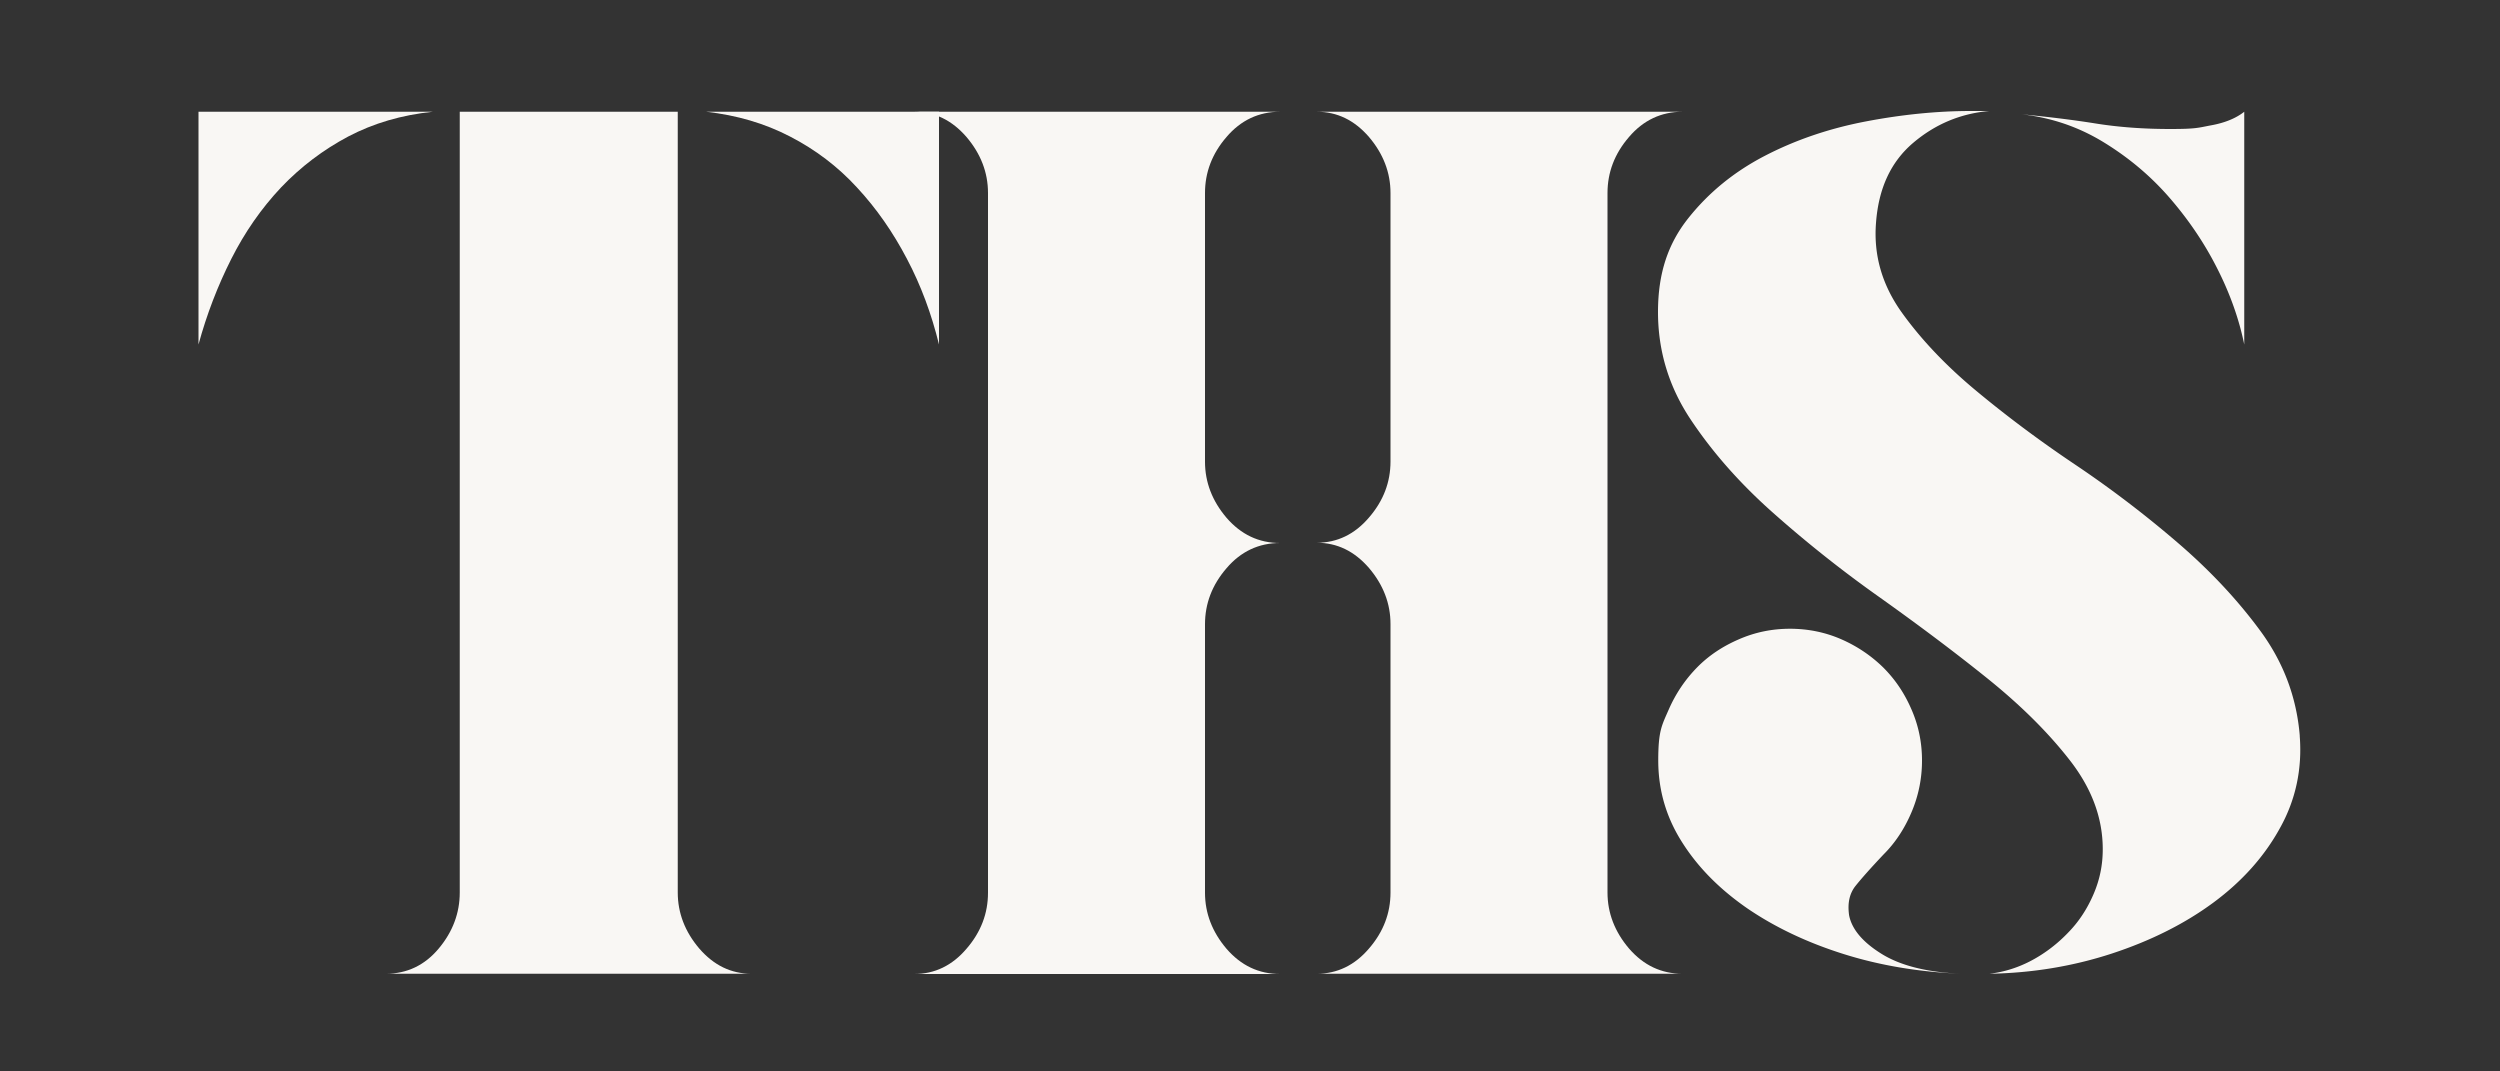
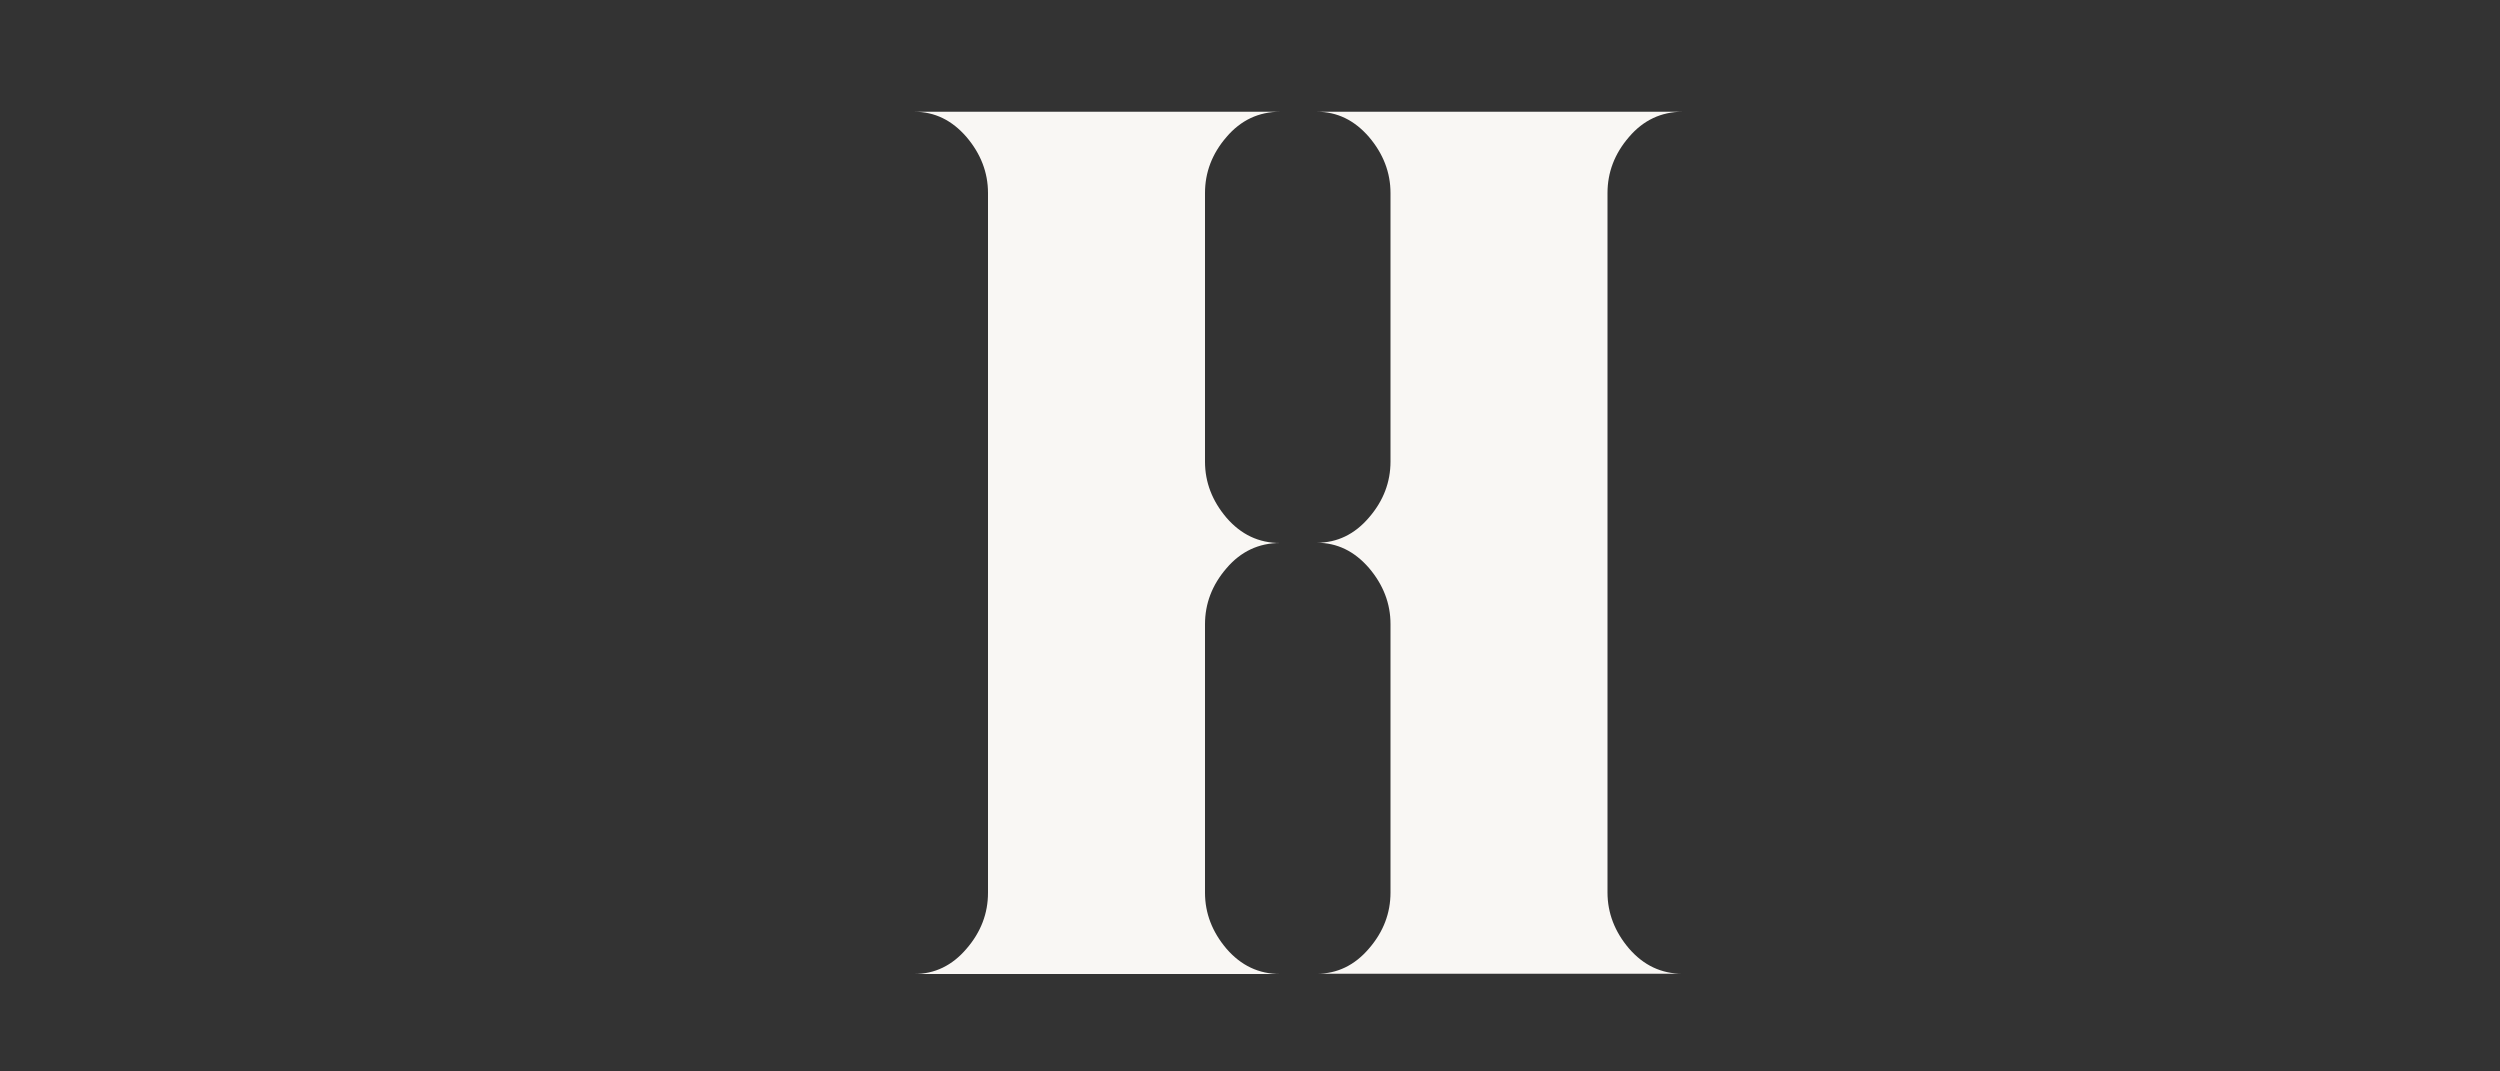
<svg xmlns="http://www.w3.org/2000/svg" id="Layer_1" version="1.1" viewBox="0 0 1000 428.4">
  <rect x="0" y="0" width="1000" height="428.4" fill="#333333" stroke="none" />
  <defs>
    <style>.st0{fill:#f9f7f4}</style>
  </defs>
-   <path d="M271.1 357c0 8.2 2.9 15.7 8.6 22.4 5.8 6.7 12.7 10.1 20.9 10.1H154.3c8.5 0 15.6-3.4 21.2-10.1 5.6-6.7 8.4-14.2 8.4-22.4V44.7h87.2V357Zm-98-312.3c-12.5 1.3-23.7 4.6-33.8 9.9-10 5.3-19 12.1-26.9 20.4-7.9 8.4-14.5 17.9-19.9 28.6-5.4 10.7-9.8 22.1-13.1 34.2V44.7H173Zm202.5 0v93.1c-3-12.2-7.2-23.6-12.8-34.2-5.6-10.7-12.2-20.2-20-28.6-7.7-8.4-16.7-15.2-26.8-20.4-10.2-5.3-21.3-8.5-33.5-9.9h93.1Z" class="st0" />
  <path d="M482 154.6v30.1c0 8.2 2.9 15.7 8.6 22.4 5.8 6.7 12.9 10.1 21.4 10.1-8.5 0-15.7 3.4-21.4 10.1-5.8 6.7-8.6 14.2-8.6 22.4v107.4c0 8.2 2.9 15.7 8.6 22.4 5.8 6.7 12.9 10.1 21.4 10.1H365.7c8.2 0 15.2-3.4 20.9-10.1 5.8-6.7 8.6-14.2 8.6-22.4V77.2c0-8.2-2.9-15.7-8.6-22.4-5.8-6.7-12.7-10.1-20.9-10.1H512c-8.5 0-15.7 3.4-21.4 10.1-5.8 6.7-8.6 14.2-8.6 22.4v77.3ZM643 357c0 8.2 2.9 15.7 8.6 22.4 5.8 6.7 12.9 10.1 21.4 10.1H526.7c8.2 0 15.2-3.4 20.9-10.1 5.8-6.7 8.6-14.2 8.6-22.4V249.6c0-8.2-2.9-15.7-8.6-22.4-5.8-6.7-12.7-10.1-20.9-10.1 8.2 0 15.2-3.4 20.9-10.1 5.8-6.7 8.6-14.2 8.6-22.4V77.2c0-8.2-2.9-15.7-8.6-22.4-5.8-6.7-12.7-10.1-20.9-10.1H673c-8.5 0-15.7 3.4-21.4 10.1-5.8 6.7-8.6 14.2-8.6 22.4V357Z" class="st0" />
-   <path d="M919.9 294.5c1 13.1-1.6 25.4-7.9 36.7-6.2 11.3-15.1 21.3-26.6 29.8-11.5 8.5-25.1 15.3-40.6 20.4-15.6 5.1-31.9 7.8-49 8.1 5.9-.7 11.6-2.5 17-5.4s10.3-6.7 14.5-11.1c4.3-4.4 7.6-9.5 10.1-15.3 2.5-5.8 3.7-11.7 3.7-18 0-12.5-4.4-24.3-13.1-35.5s-19.7-22.1-33-32.8c-13.3-10.7-27.6-21.4-42.9-32.3a493.3 493.3 0 0 1-42.9-34c-13.3-11.8-24.3-24.3-33-37.4-8.7-13.1-13-27.4-13-42.9s4-27.3 12.1-37.5 18.2-18.5 30.5-24.9c12.3-6.4 25.8-11 40.4-13.8 14.6-2.8 28.7-4.2 42.1-4.2h7.4c-11.5 1-21.7 5.3-30.5 12.8-8.9 7.6-13.8 18.2-14.8 32-1 12.8 2.4 24.6 10.1 35.5 7.7 10.8 17.6 21.3 29.6 31.3s25.3 20 39.9 29.8c14.6 9.8 28.3 20.3 41.1 31.3s23.8 22.7 33 35.2c9.2 12.5 14.5 26.4 15.8 41.9Zm-22.2-156.7c-2-9.8-5.5-19.9-10.6-30-5.1-10.2-11.5-19.7-19.2-28.6-7.7-8.9-16.6-16.3-26.6-22.4-10-6.1-20.9-9.8-32.8-11.1 10.5 1 20.4 2.2 29.8 3.7 9.4 1.5 19.3 2.2 29.8 2.2s11.1-.5 16.5-1.5 9.8-2.8 13.1-5.4v93.1ZM739.6 365.9c1 5.6 5.3 10.8 12.8 15.5 7.6 4.8 18.2 7.5 32 8.1-16.8-.7-32.4-3.3-47-7.9-14.6-4.6-27.4-10.7-38.4-18.2-11-7.6-19.7-16.3-26.1-26.4-6.4-10-9.6-20.9-9.6-32.8s1.4-14 4.2-20.4c2.8-6.4 6.6-12 11.3-16.8s10.3-8.5 16.8-11.3c6.4-2.8 13.2-4.2 20.4-4.2s14.1 1.4 20.5 4.2c6.4 2.8 12 6.6 16.8 11.3 4.8 4.8 8.5 10.3 11.3 16.8 2.8 6.4 4.2 13.2 4.2 20.4s-1.4 14.1-4.2 20.7c-2.8 6.6-6.5 12.2-11.1 16.8-5.3 5.6-9.1 9.9-11.4 12.8-2.3 3-3.1 6.7-2.5 11.3Z" class="st0" />
</svg>